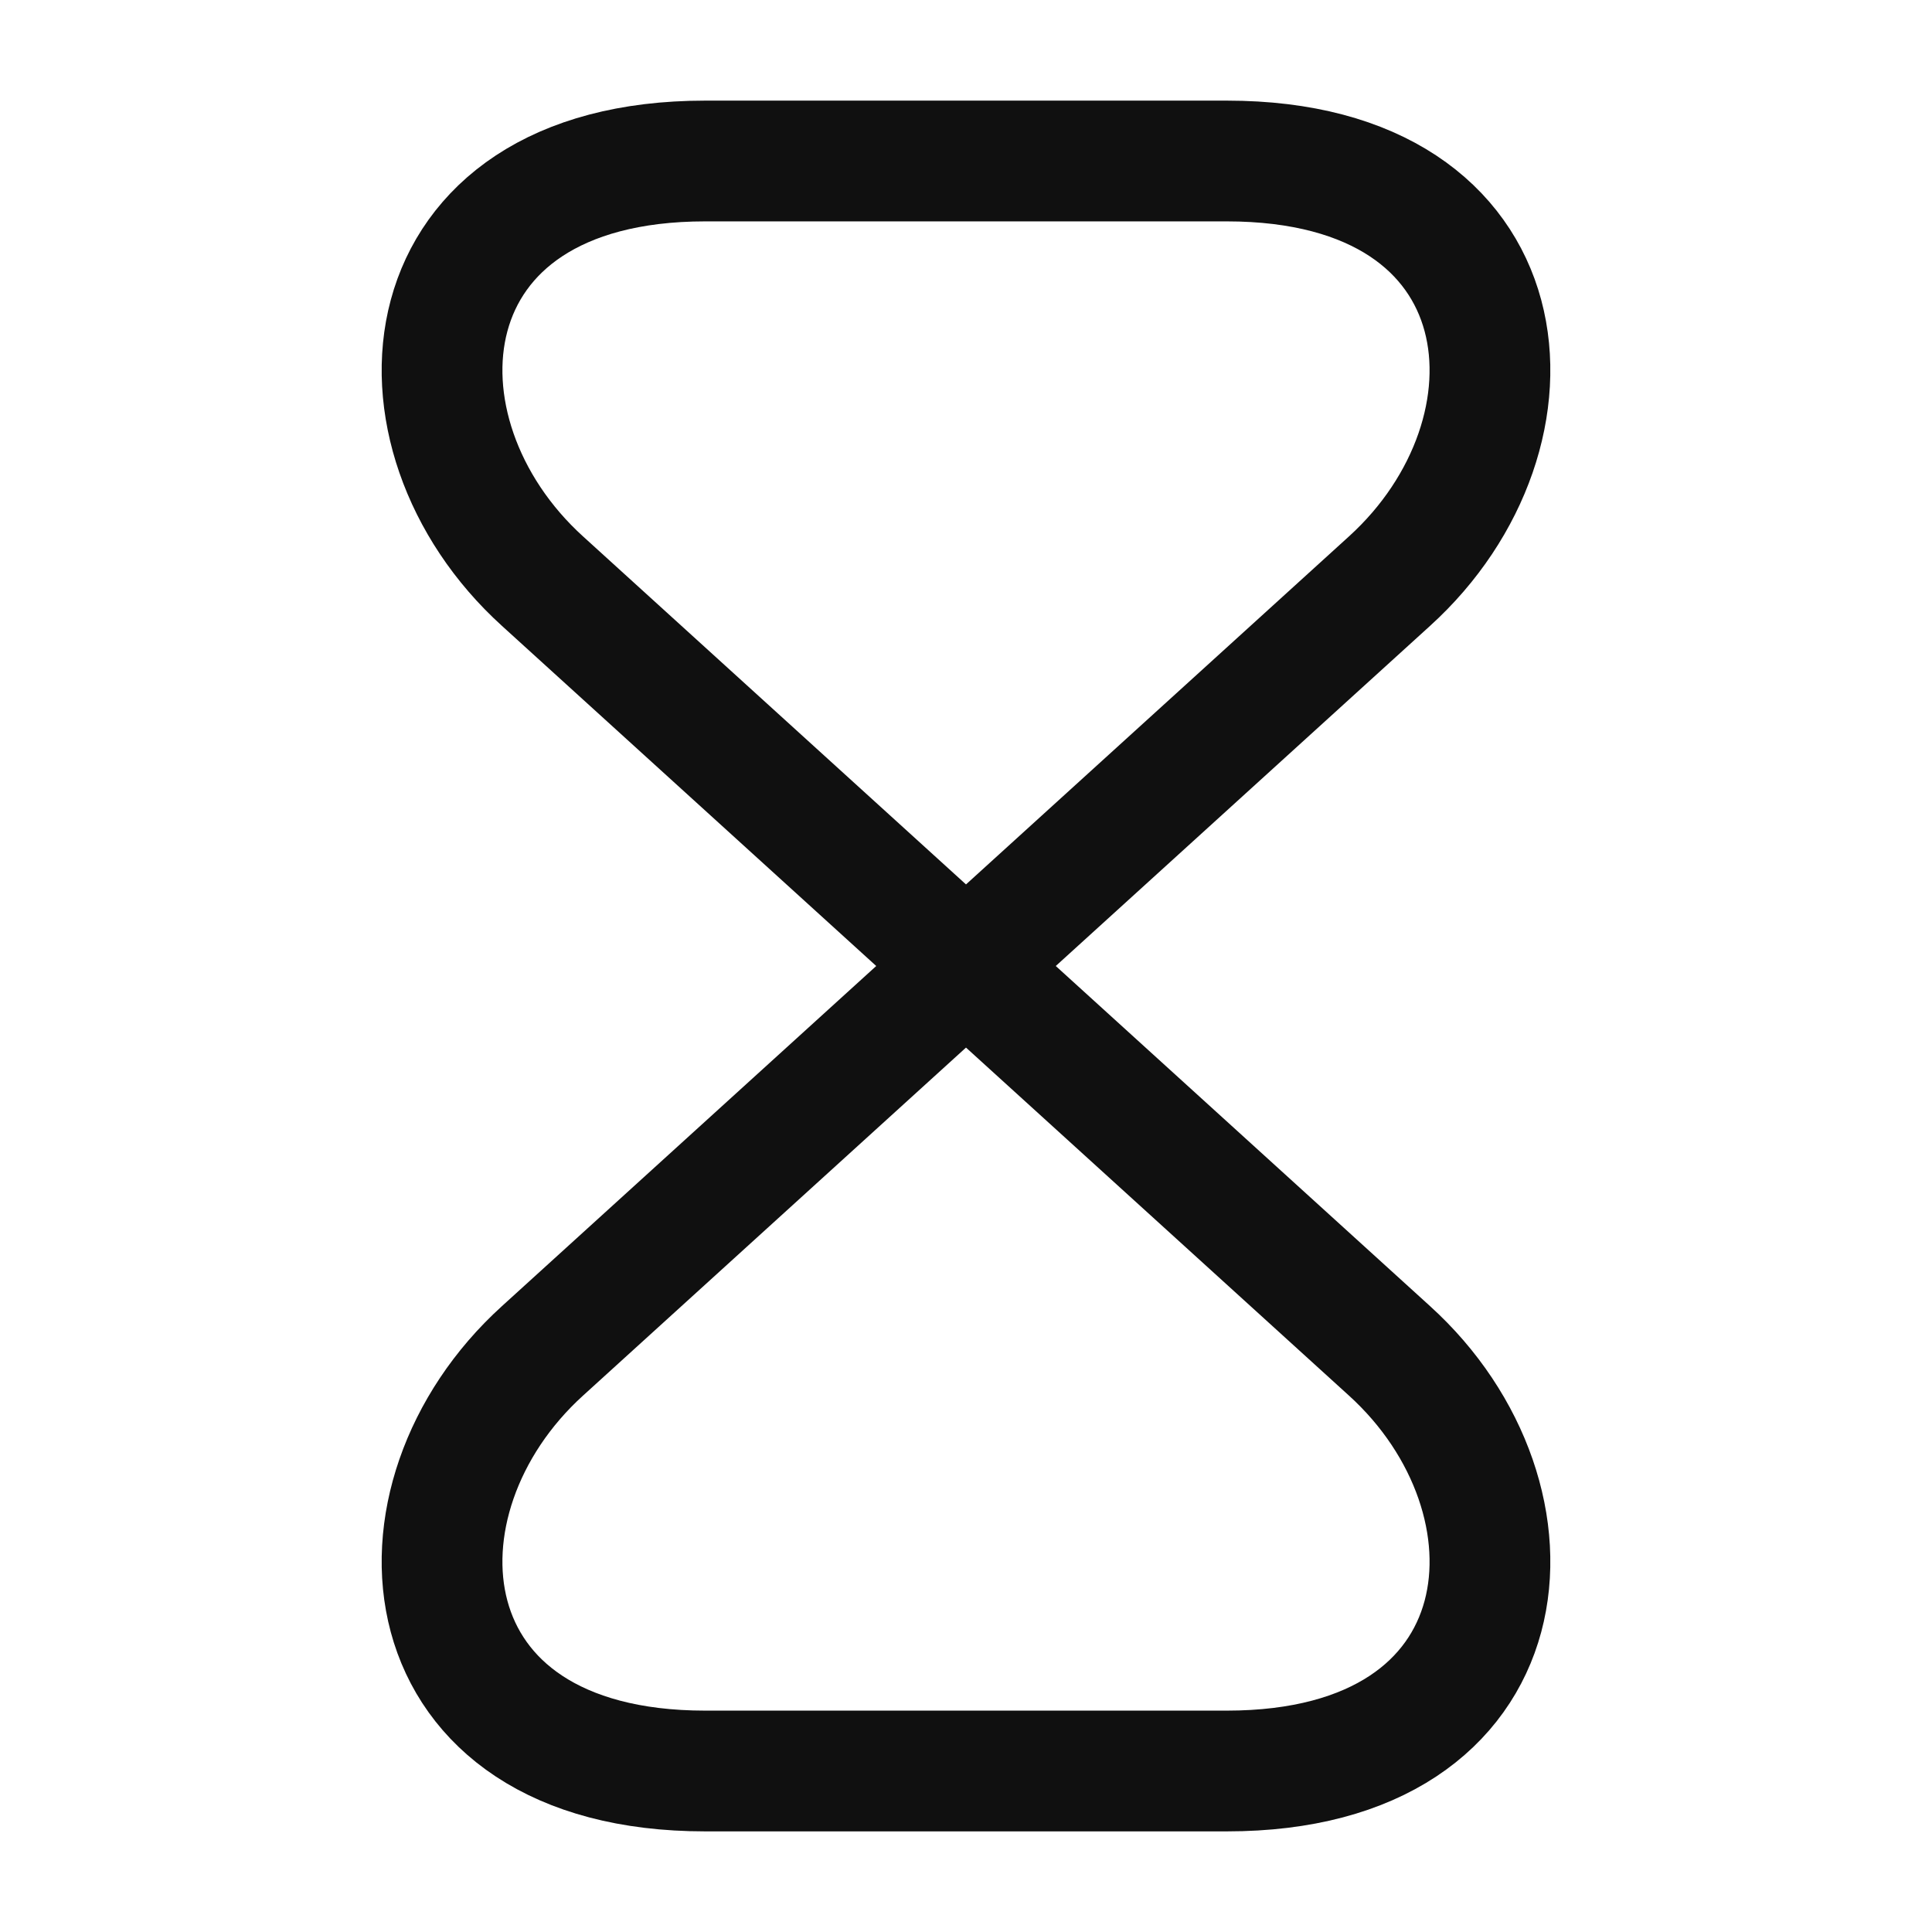
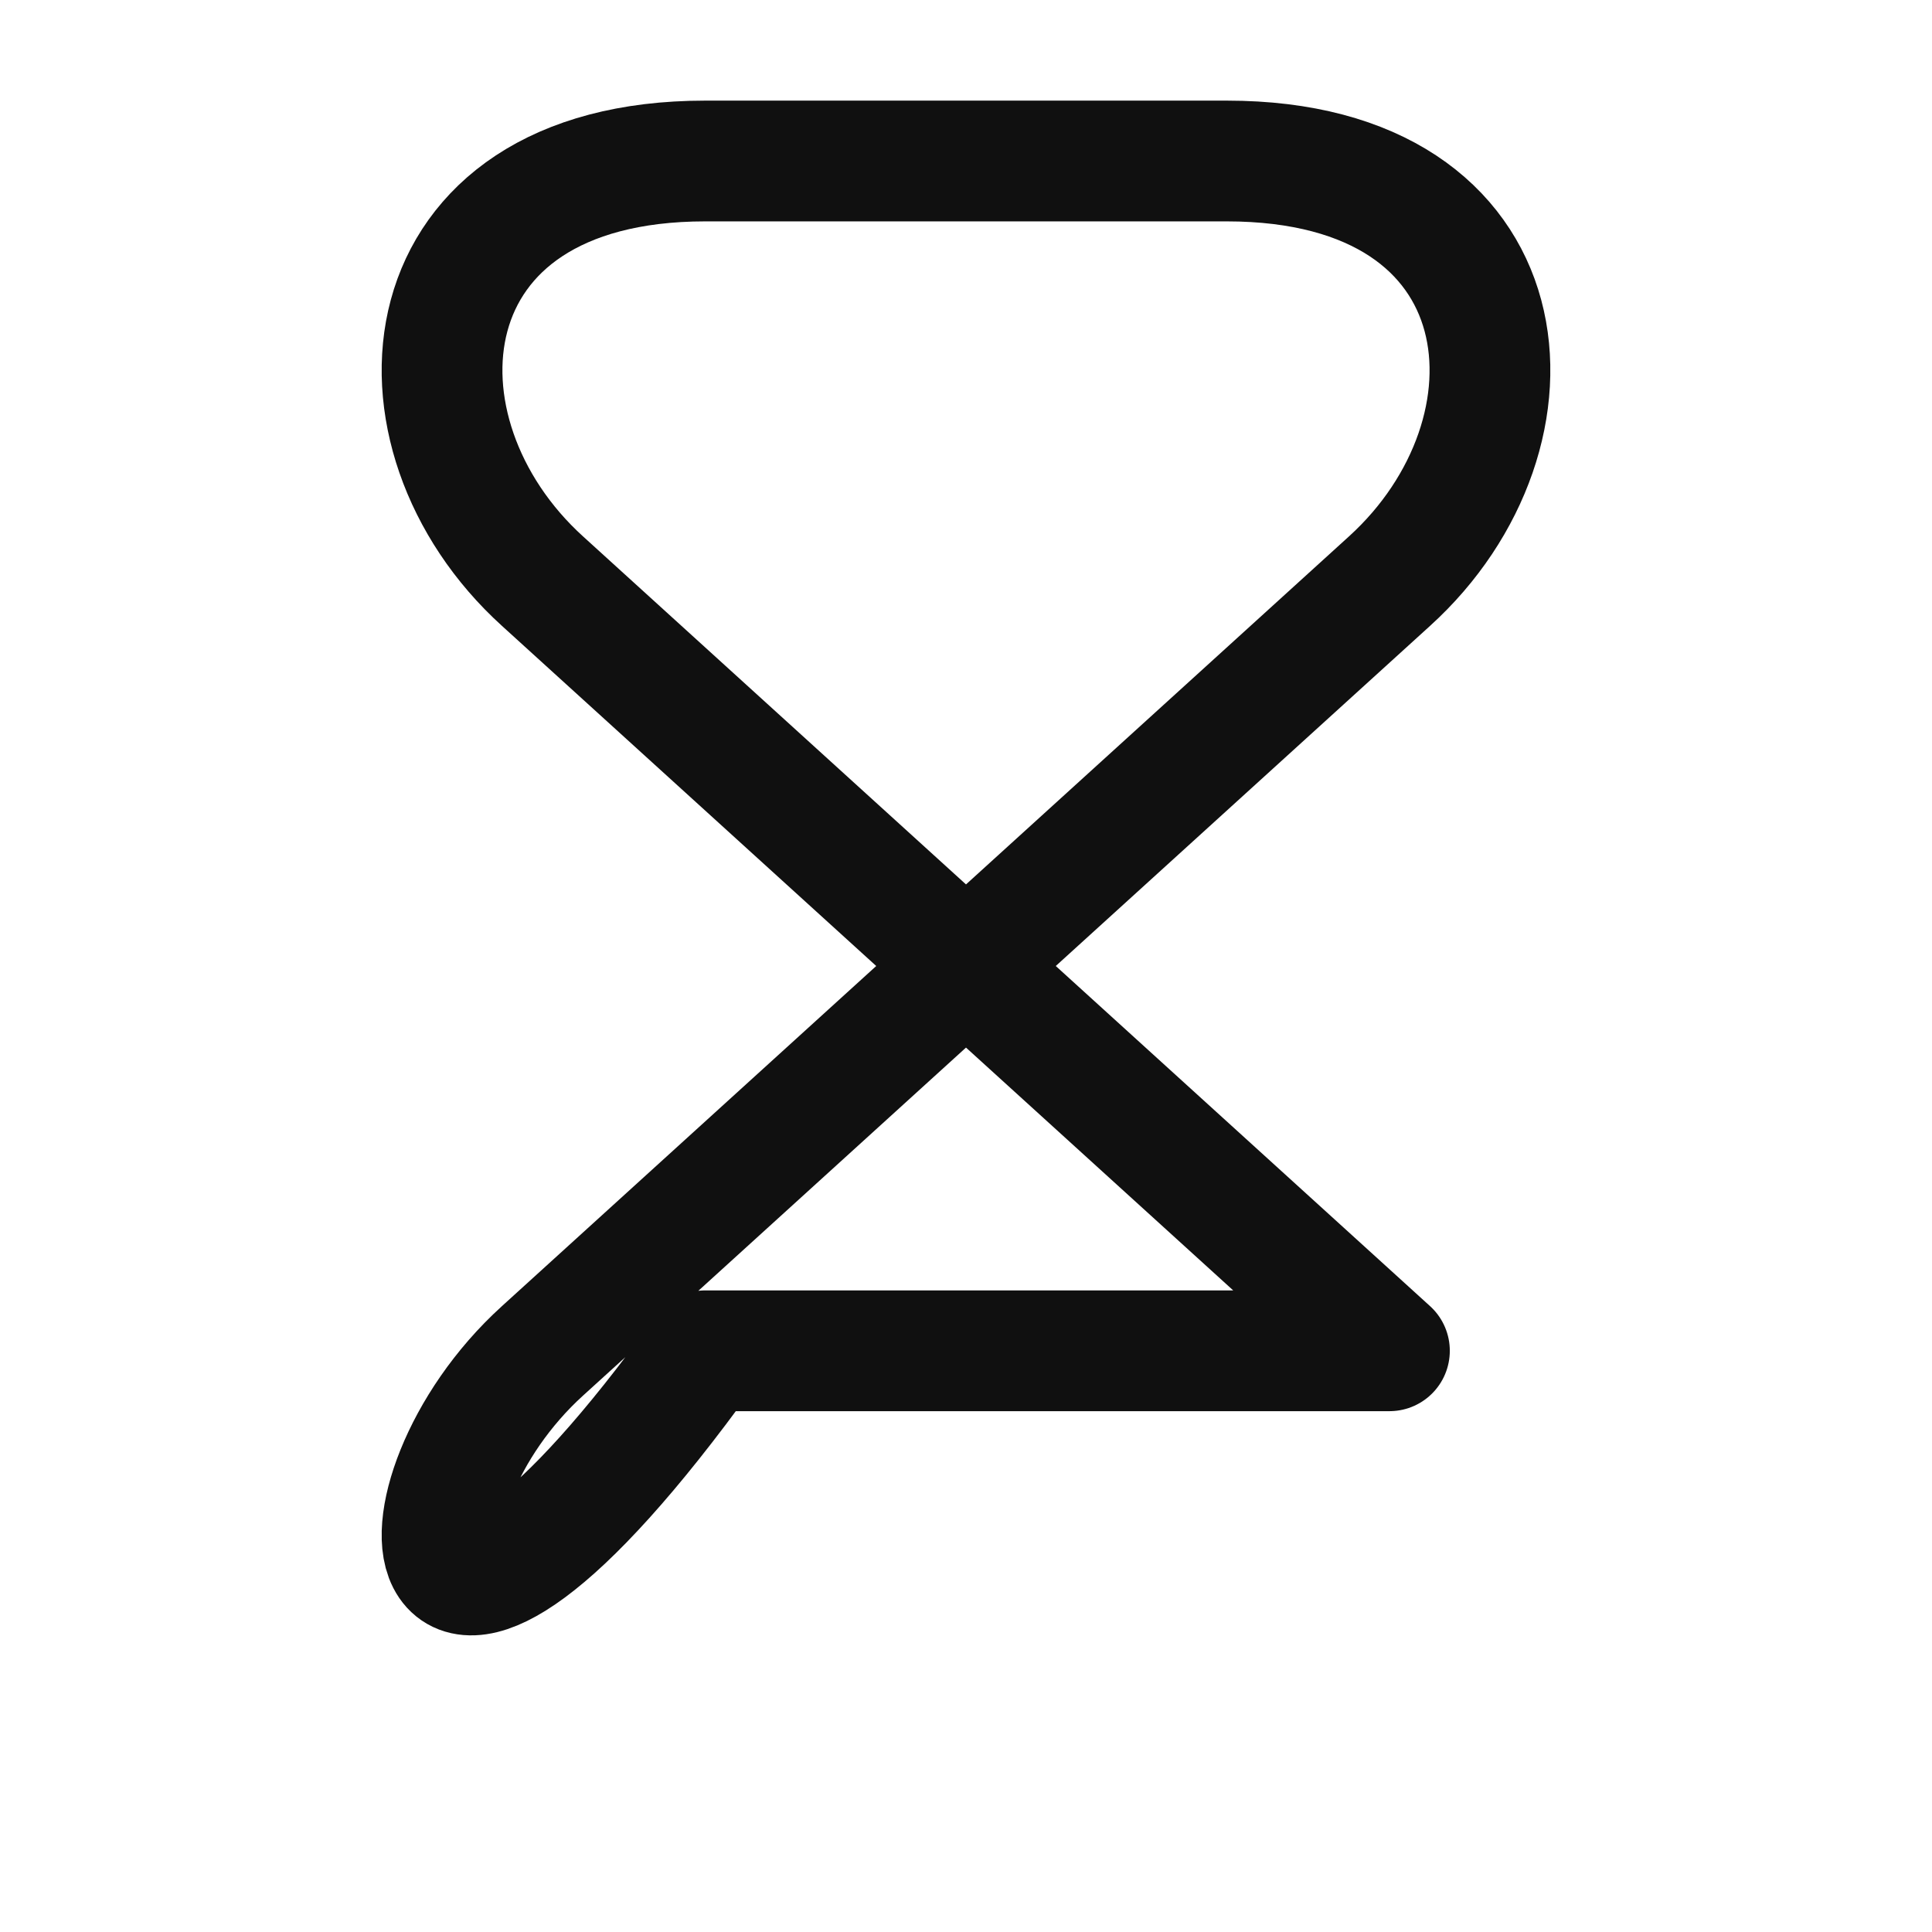
<svg xmlns="http://www.w3.org/2000/svg" width="24" height="24" viewBox="0 0 24 24" fill="none">
-   <path d="M15.24 2H8.76C5 2 4.71 5.38 6.74 7.22L17.26 16.78C19.29 18.62 19 22 15.24 22H8.76C5 22 4.71 18.62 6.74 16.78L17.26 7.22C19.29 5.38 19 2 15.24 2Z" stroke="#101010" stroke-width="1.5" stroke-linecap="round" stroke-linejoin="round" />
+   <path d="M15.24 2H8.76C5 2 4.71 5.38 6.74 7.22L17.26 16.78H8.76C5 22 4.71 18.62 6.74 16.78L17.26 7.22C19.29 5.38 19 2 15.24 2Z" stroke="#101010" stroke-width="1.5" stroke-linecap="round" stroke-linejoin="round" />
</svg>